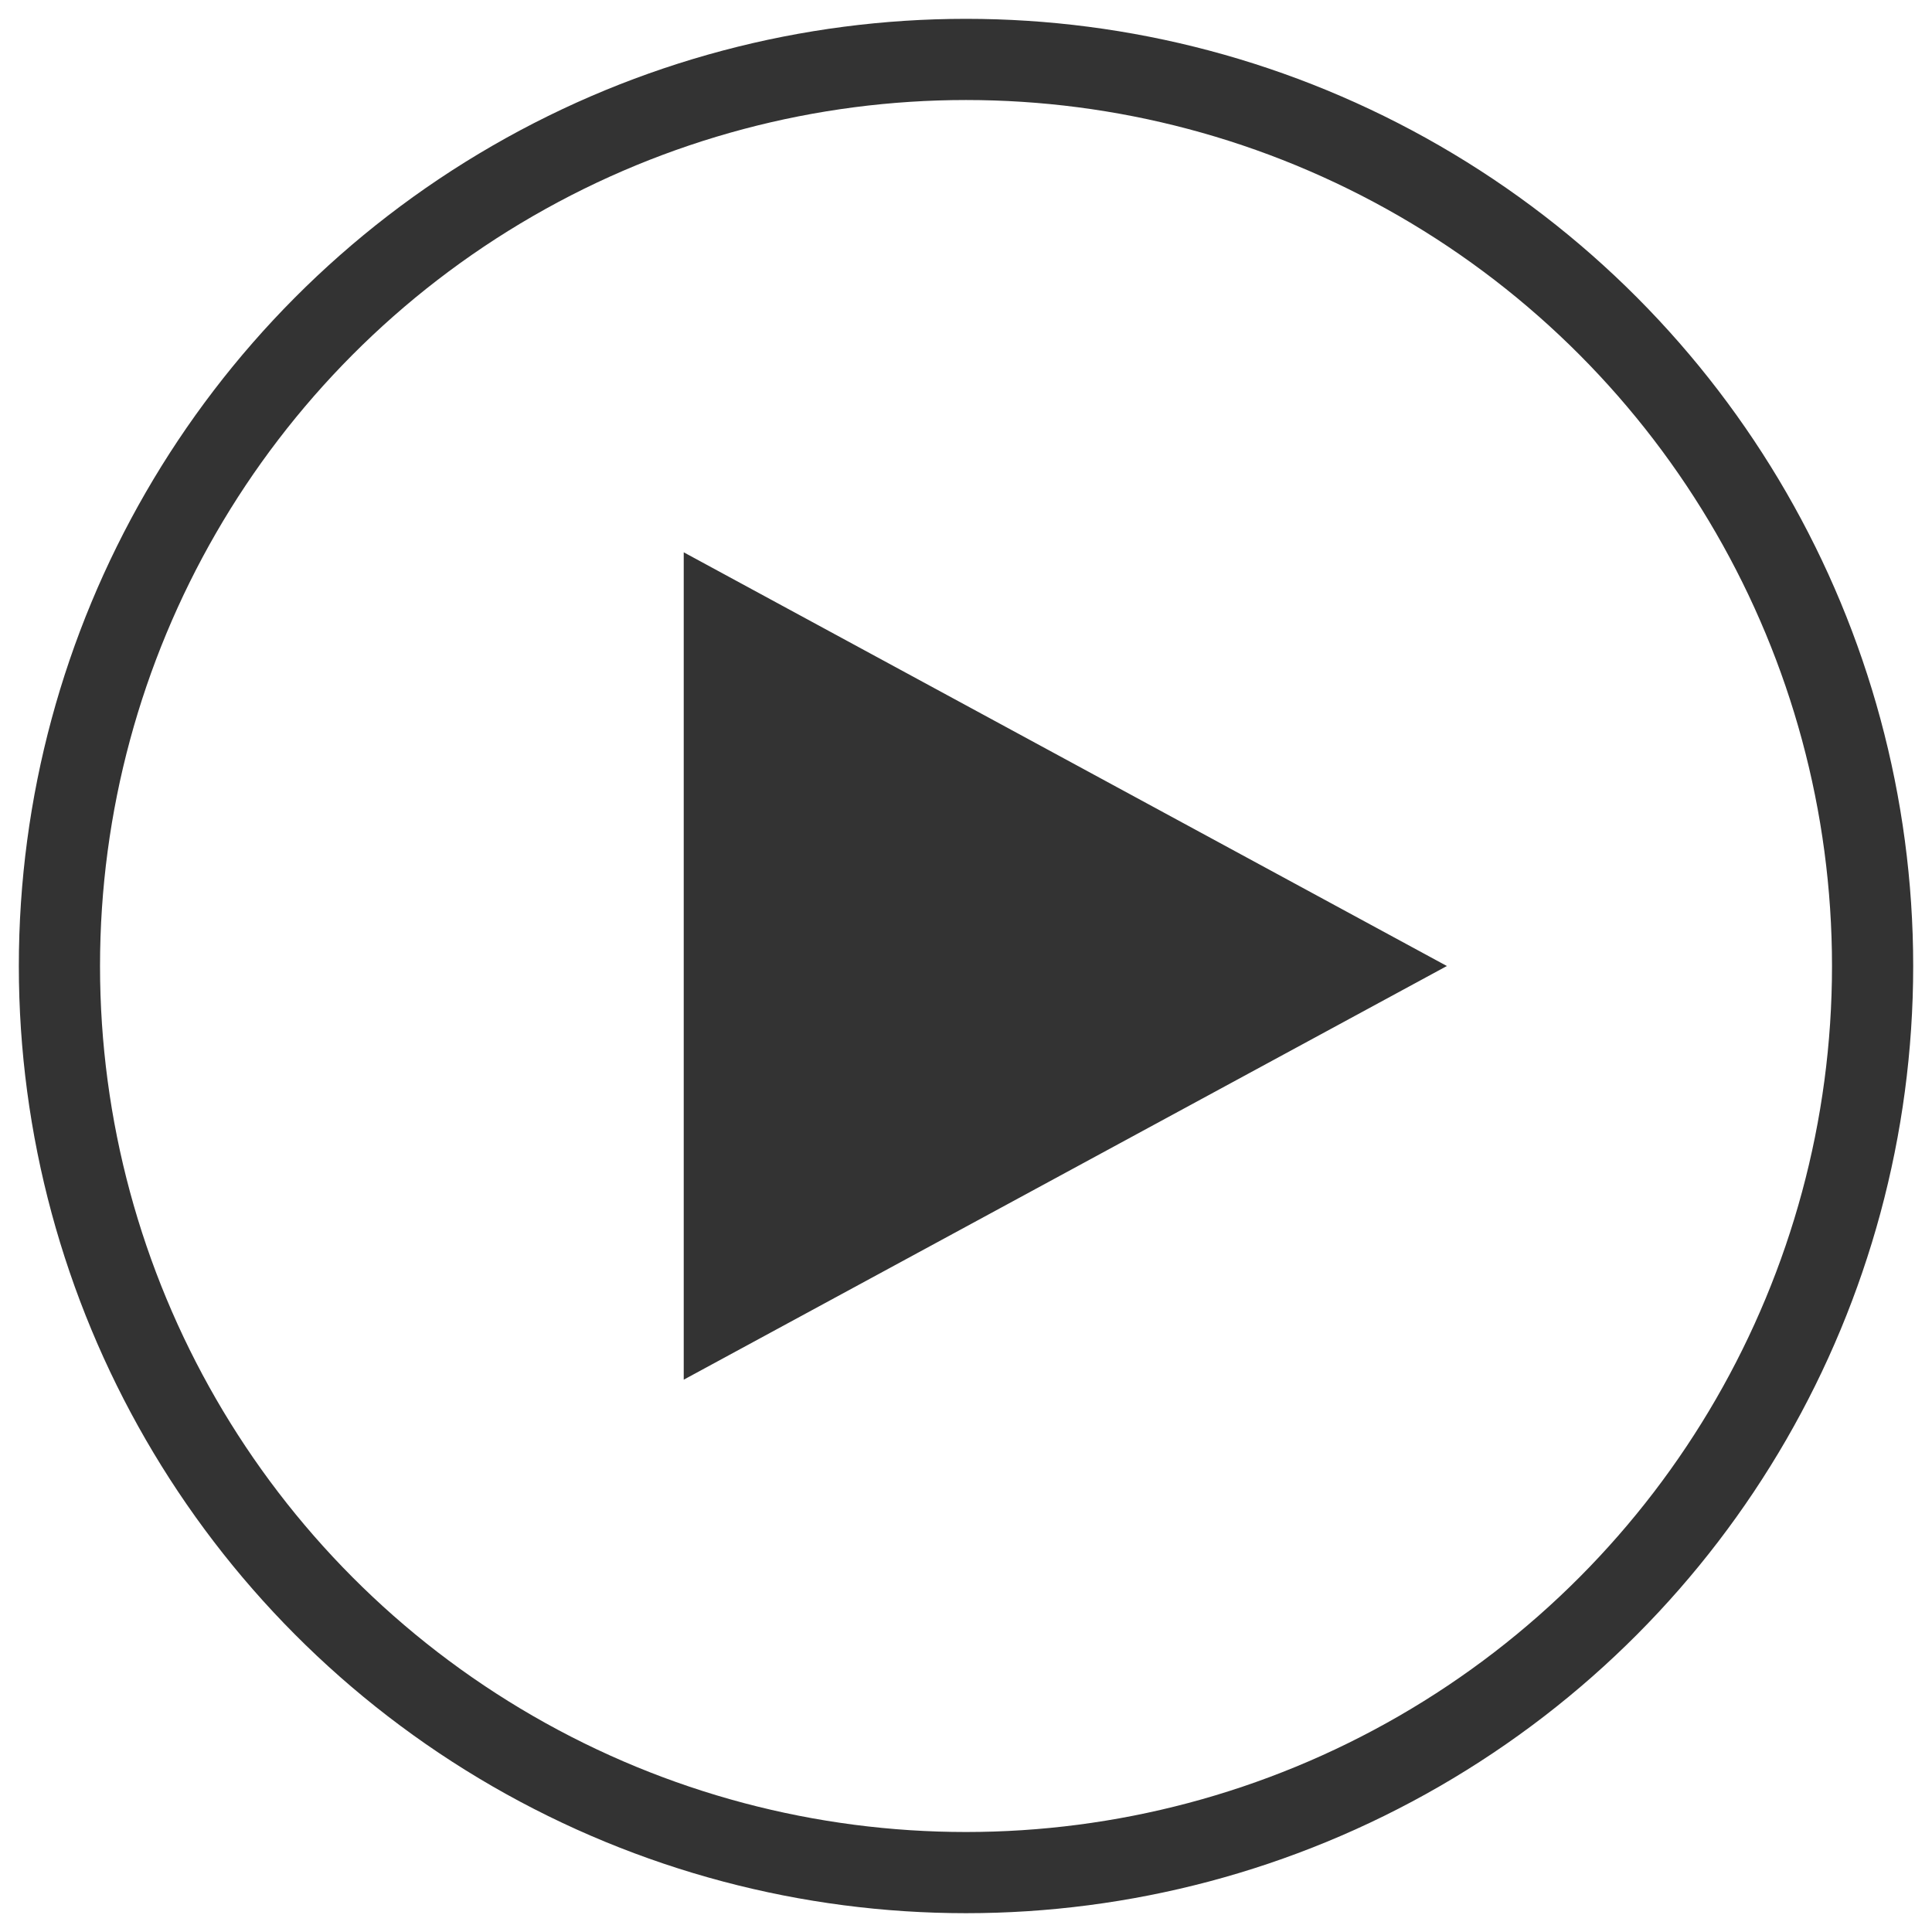
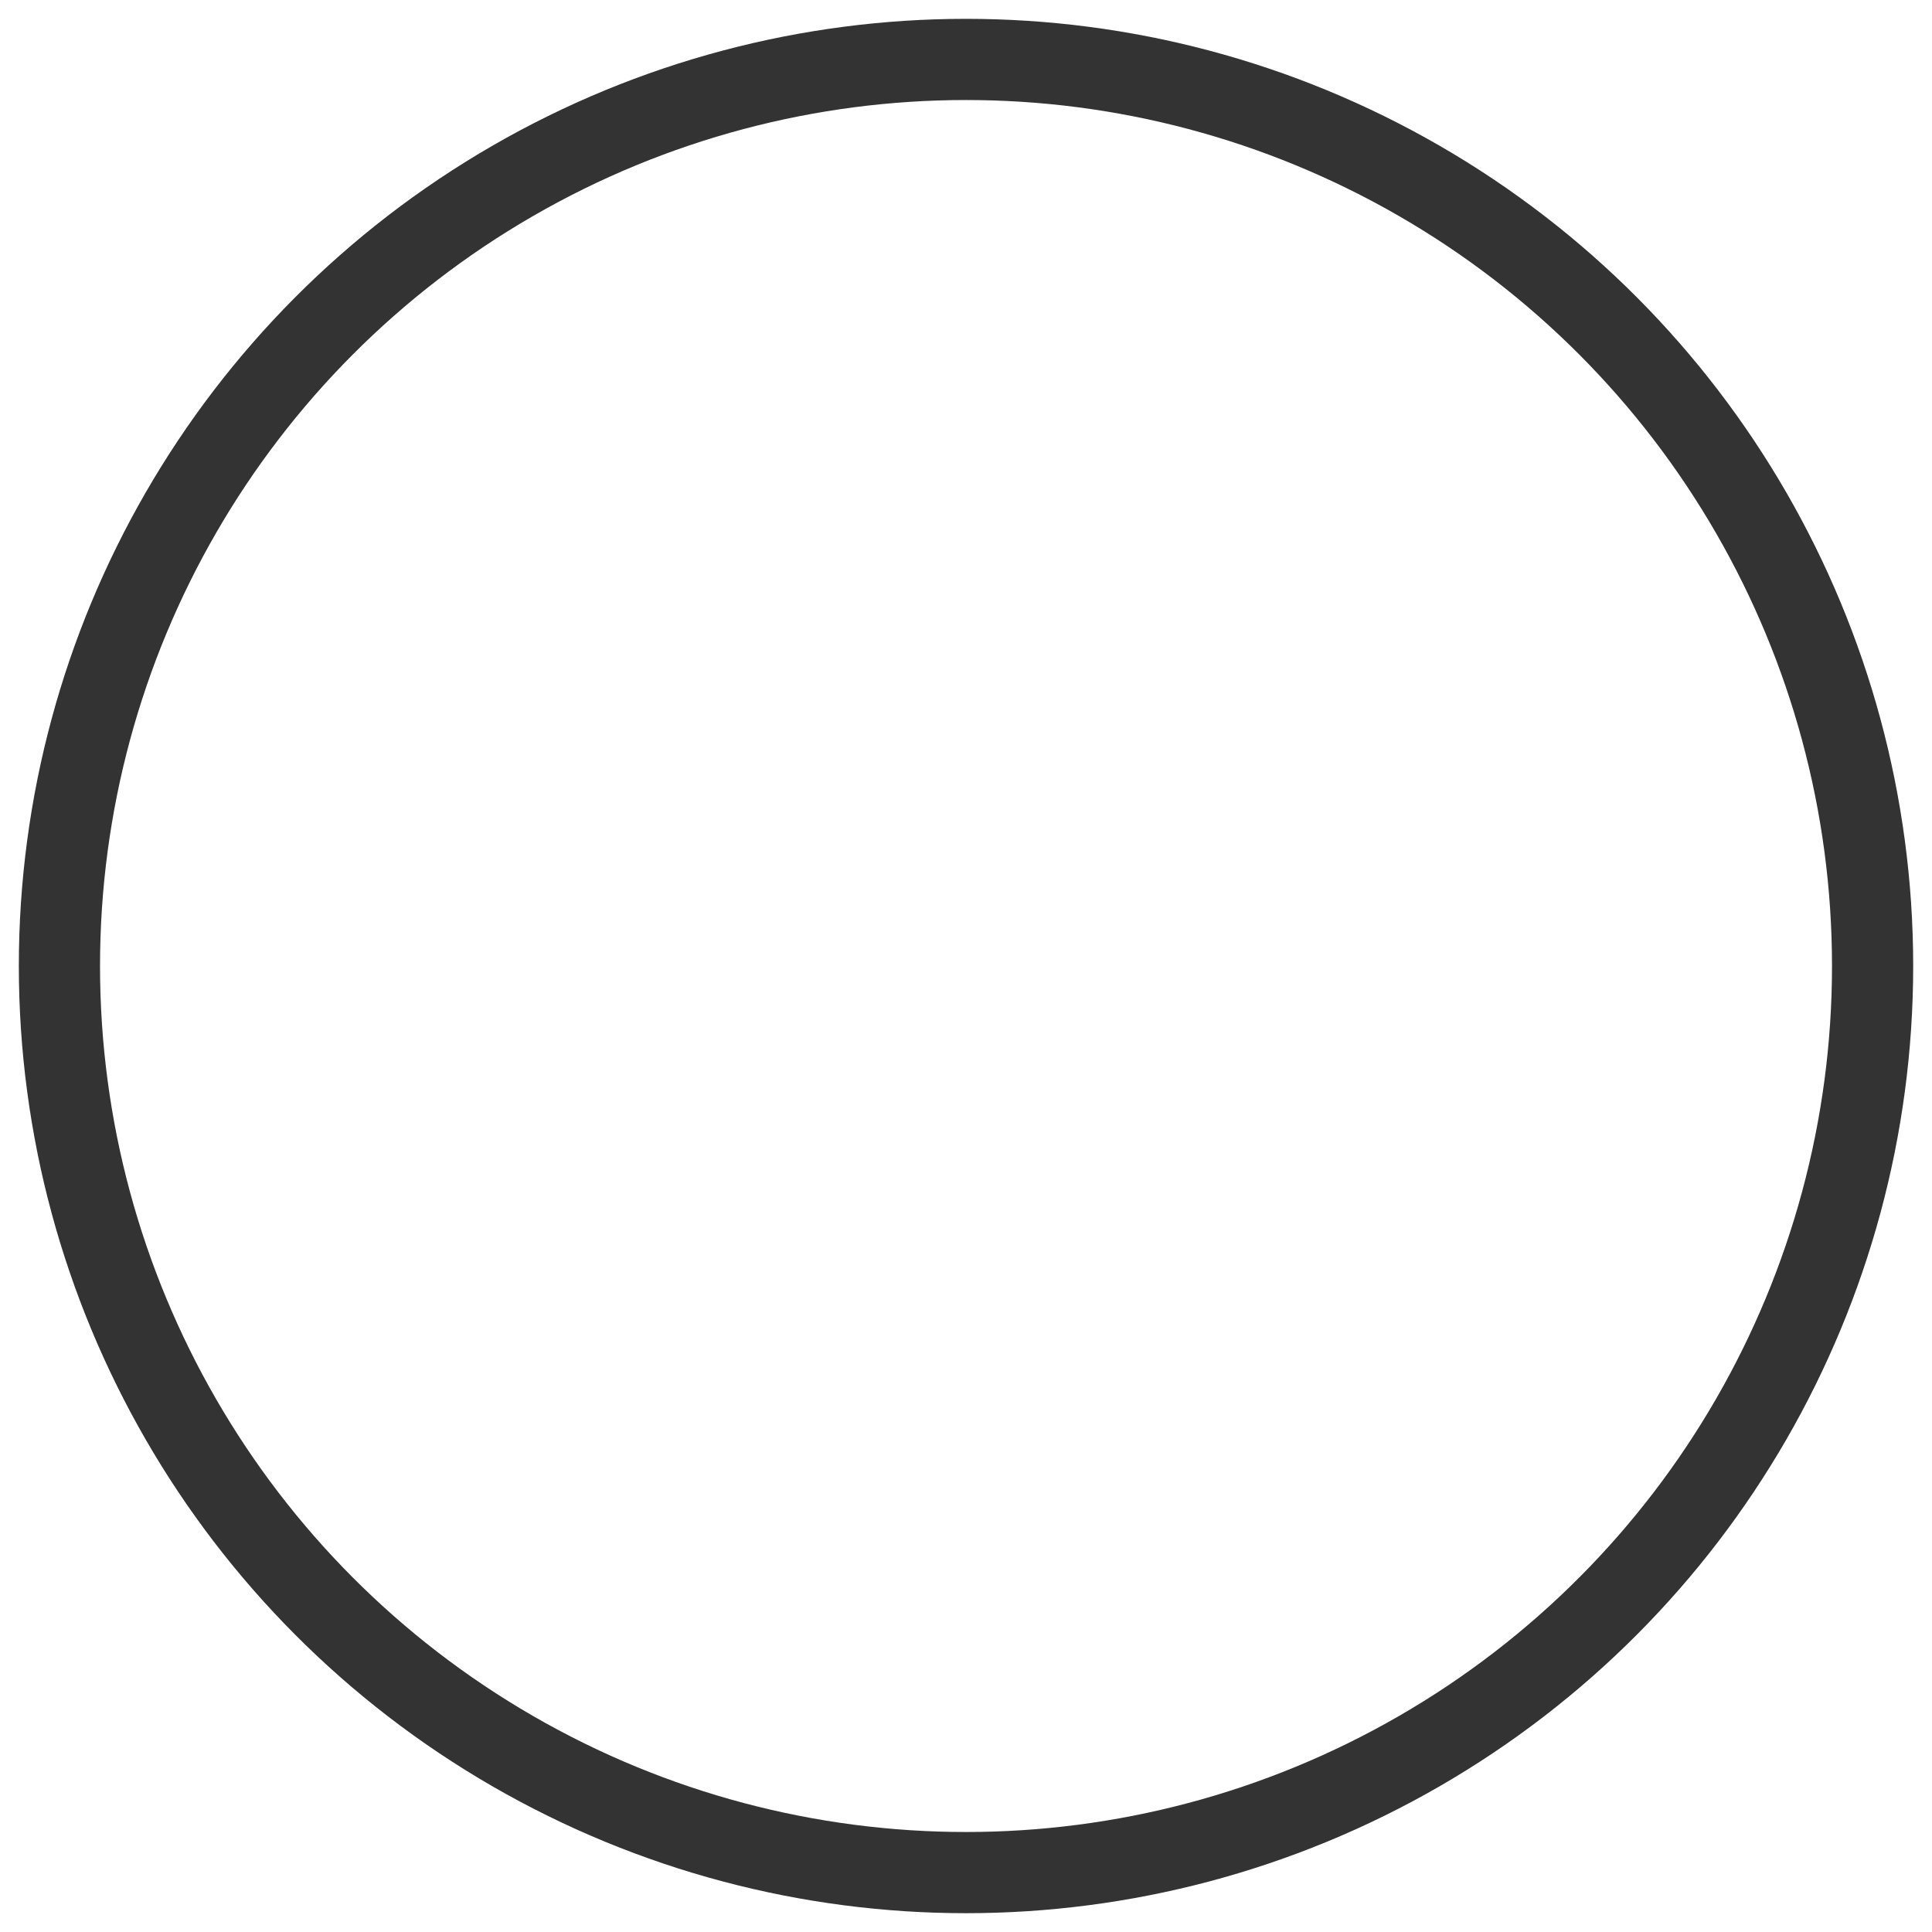
<svg xmlns="http://www.w3.org/2000/svg" version="1.2" baseProfile="tiny" id="Livello_1" x="0px" y="0px" width="71.391px" height="71.391px" viewBox="0 0 71.391 71.391" overflow="visible" xml:space="preserve">
  <g>
-     <polygon fill="#333333" points="53.465,35.696 25.265,20.409 25.265,50.982  " />
-   </g>
+     </g>
  <circle fill="none" stroke="#333333" stroke-width="3" stroke-miterlimit="10" cx="35.696" cy="35.696" r="33.5" />
</svg>